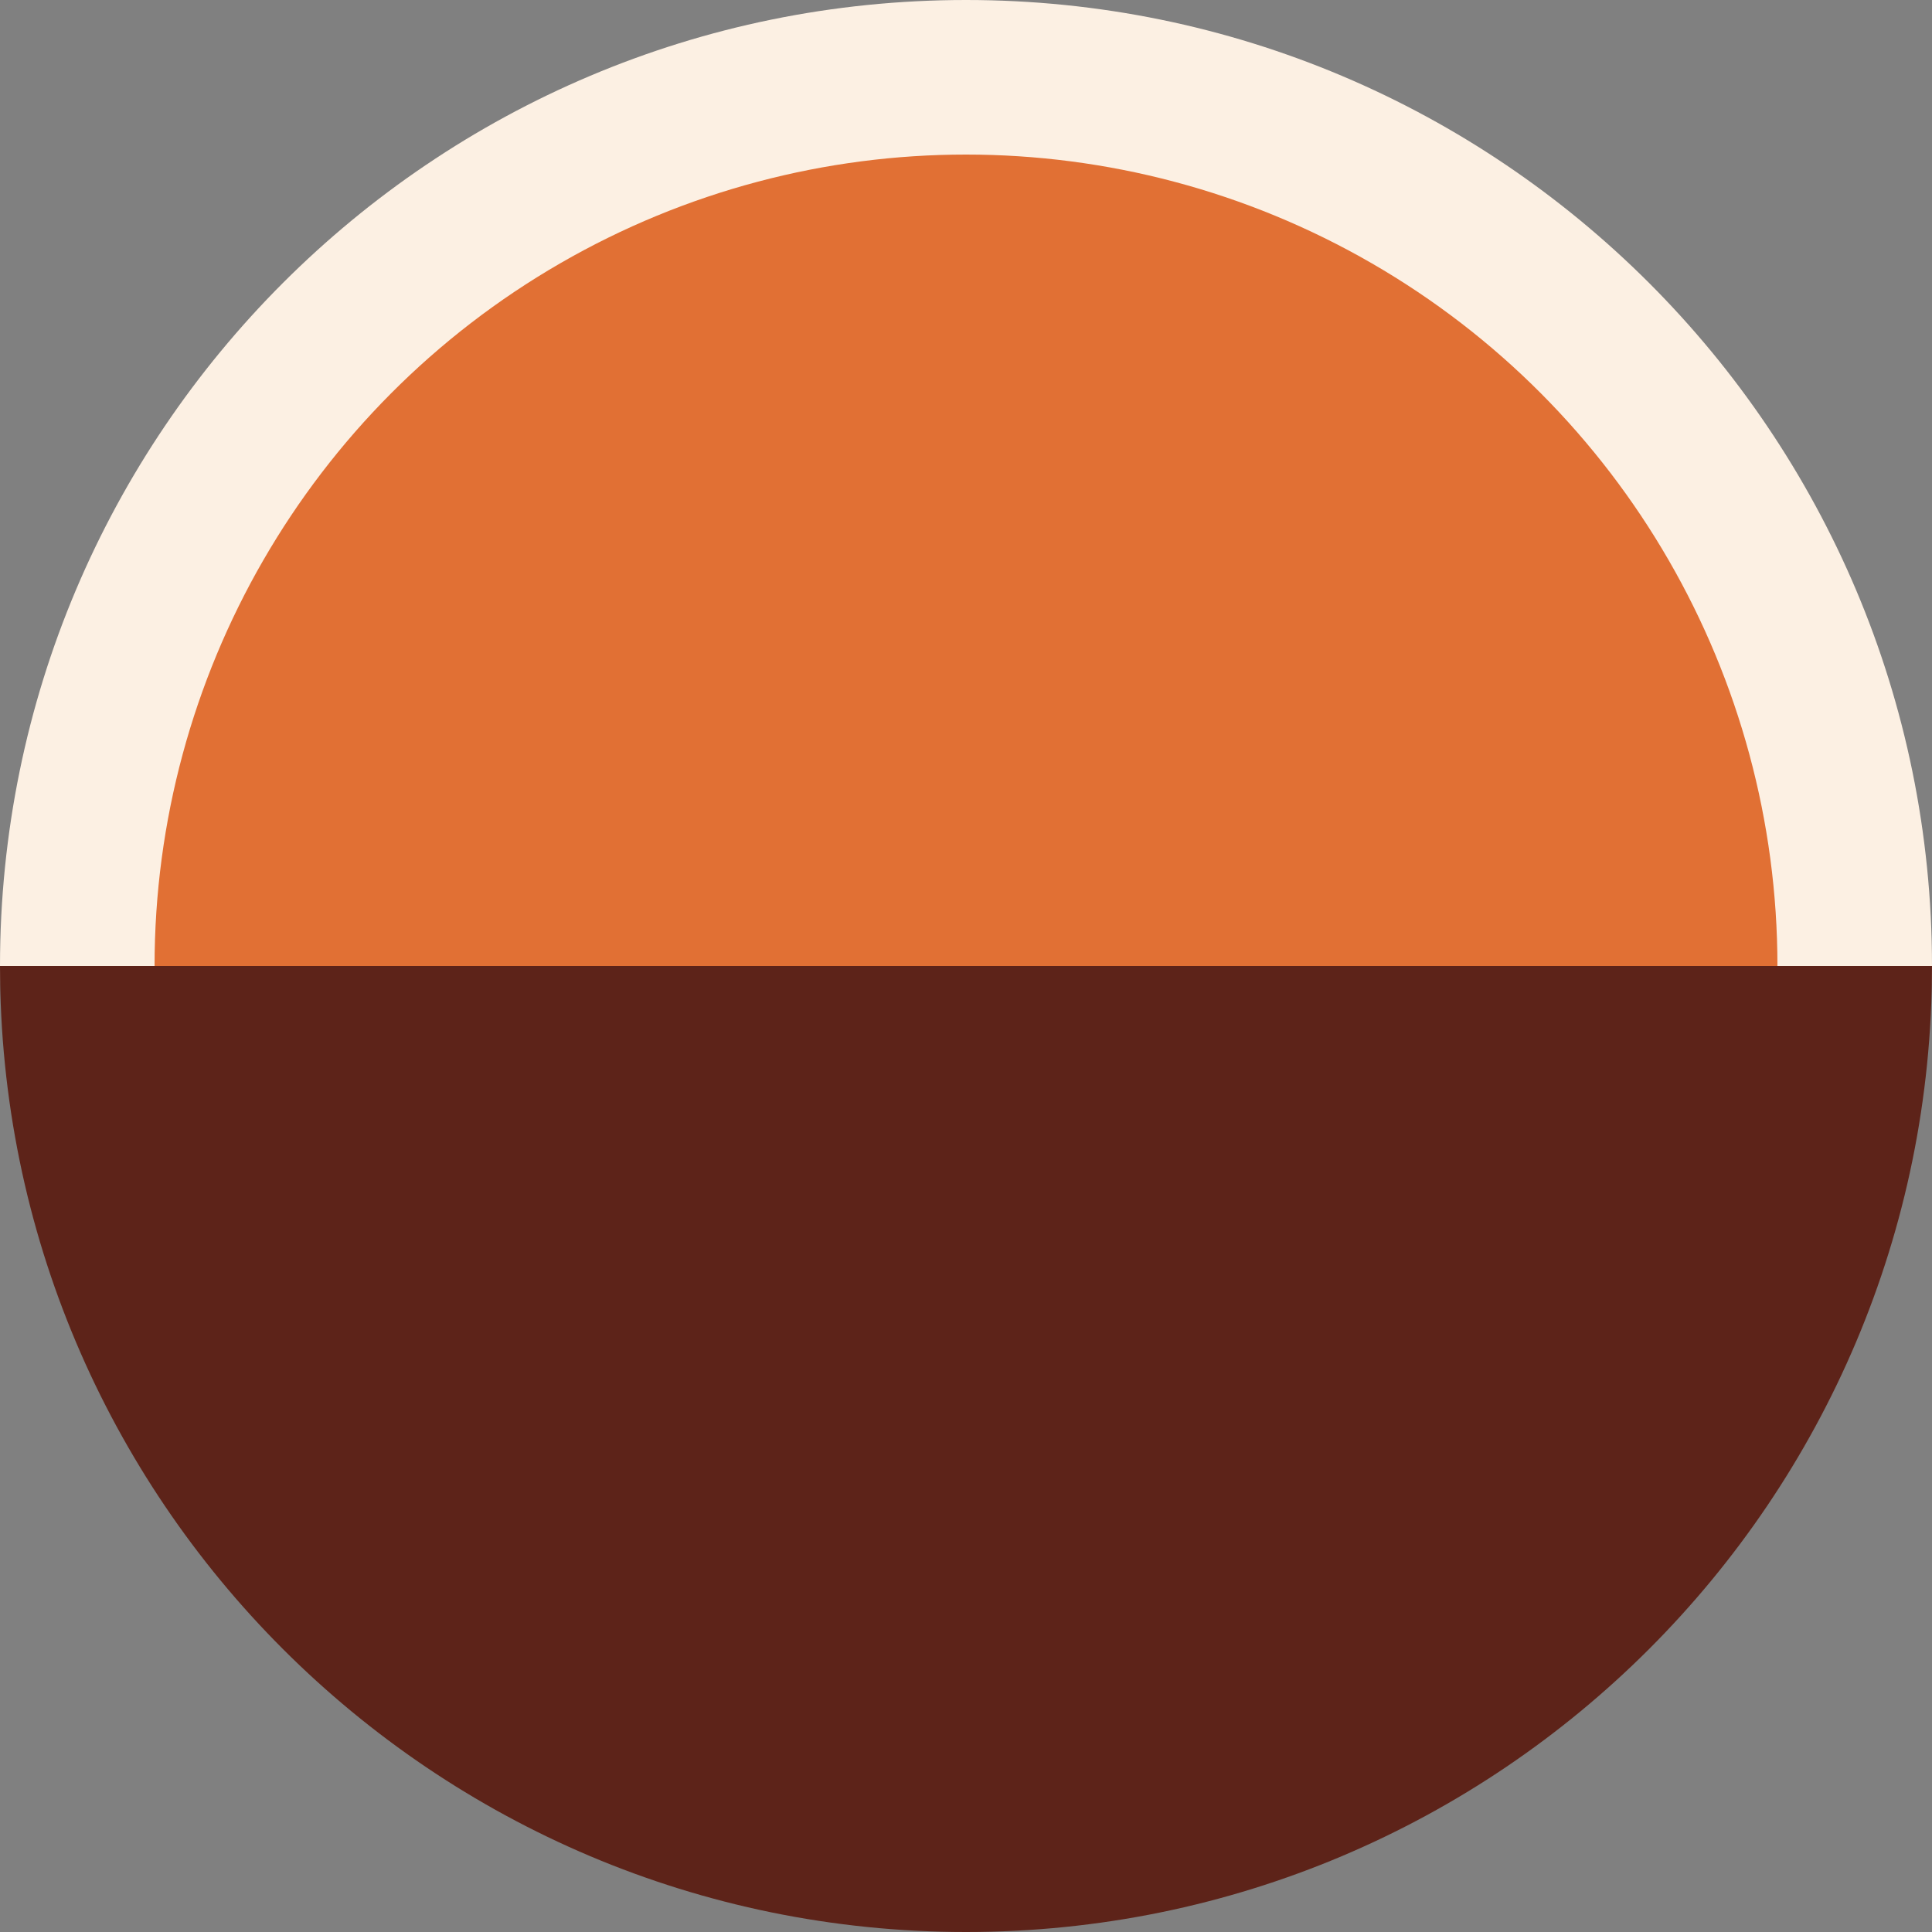
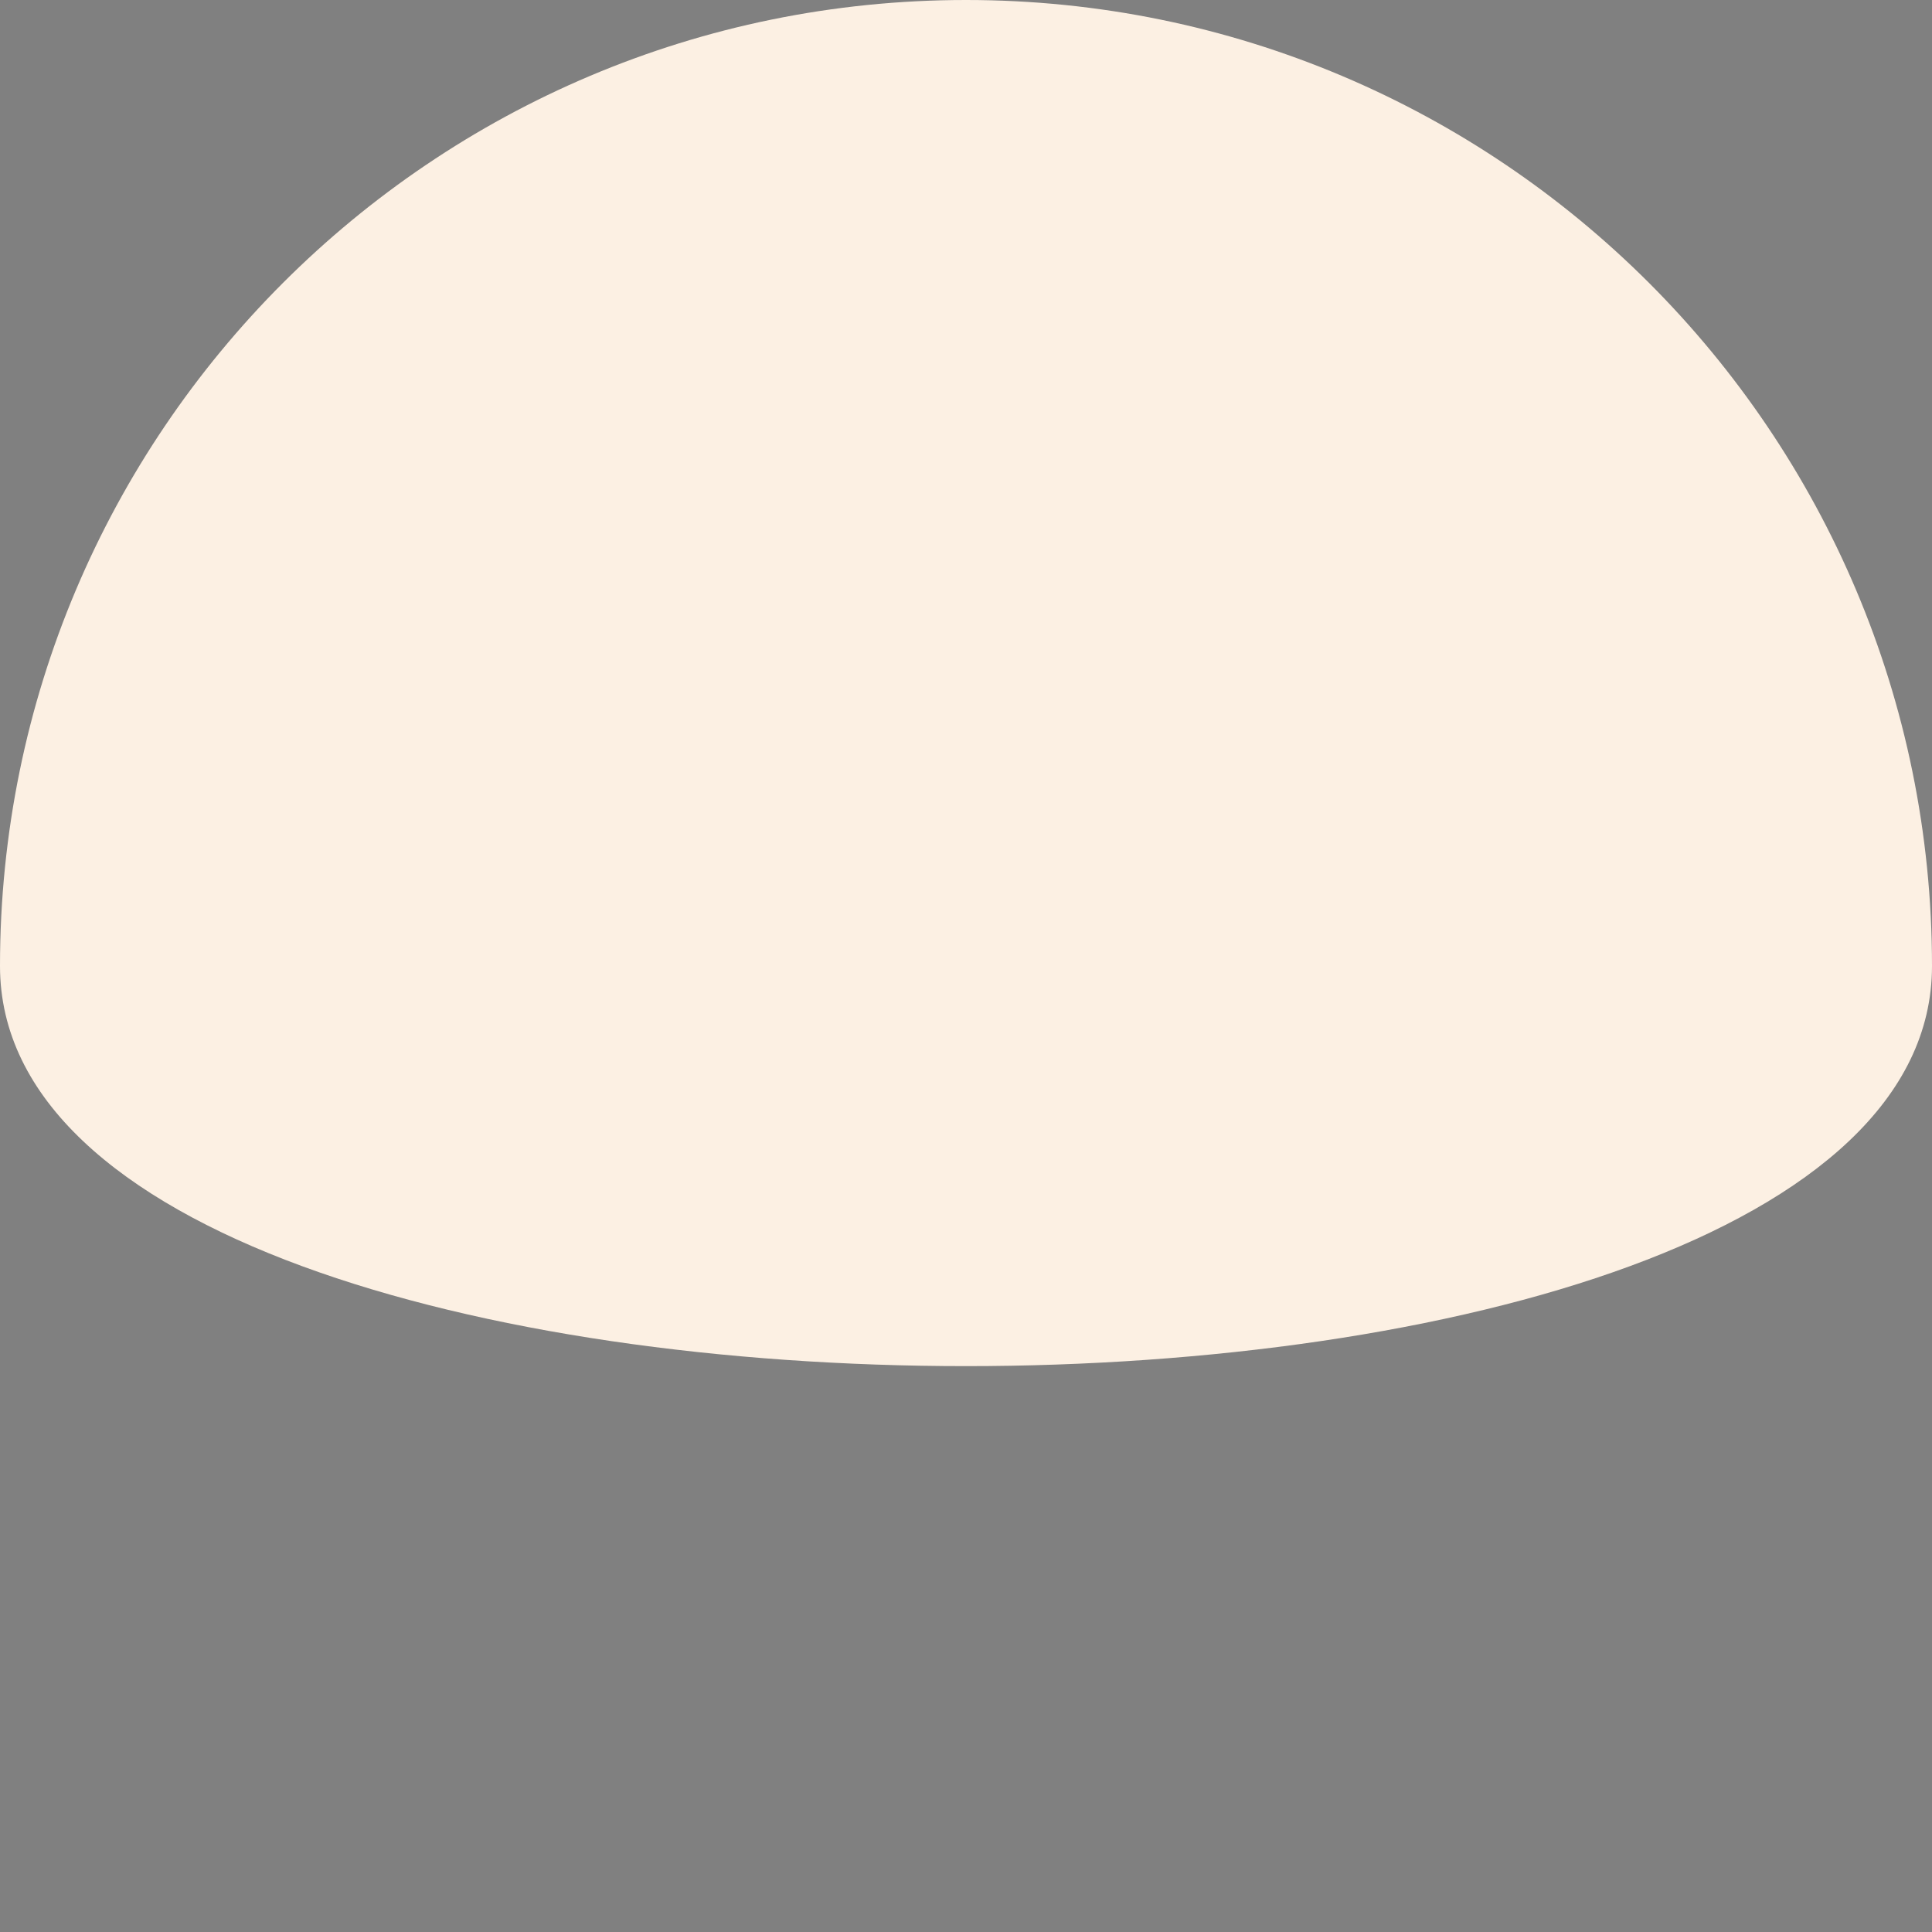
<svg xmlns="http://www.w3.org/2000/svg" width="100px" height="100px" viewBox="0 0 100 100" version="1.1">
  <rect x="0" y="0" width="100" height="100" fill="#808080" stroke="none" />
  <title>BASE</title>
  <g id="BASE" stroke="none" stroke-width="1" fill="none" fill-rule="evenodd">
    <path d="M100,50 C100,22.386 77.614,0 50,0 C22.386,0 0,22.386 0,50 C0,77.614 100,77.614 100,50 Z" id="Oval" fill="#FCF0E3" />
-     <circle id="Oval-Copy-2" fill="#E17034" cx="50" cy="50" r="42" />
-     <path d="M50,100 C77.614,100 100,77.614 100,50 L0,50 C0,77.614 22.386,100 50,100 Z" id="Oval-Copy" fill="#5D2319" />
  </g>
</svg>